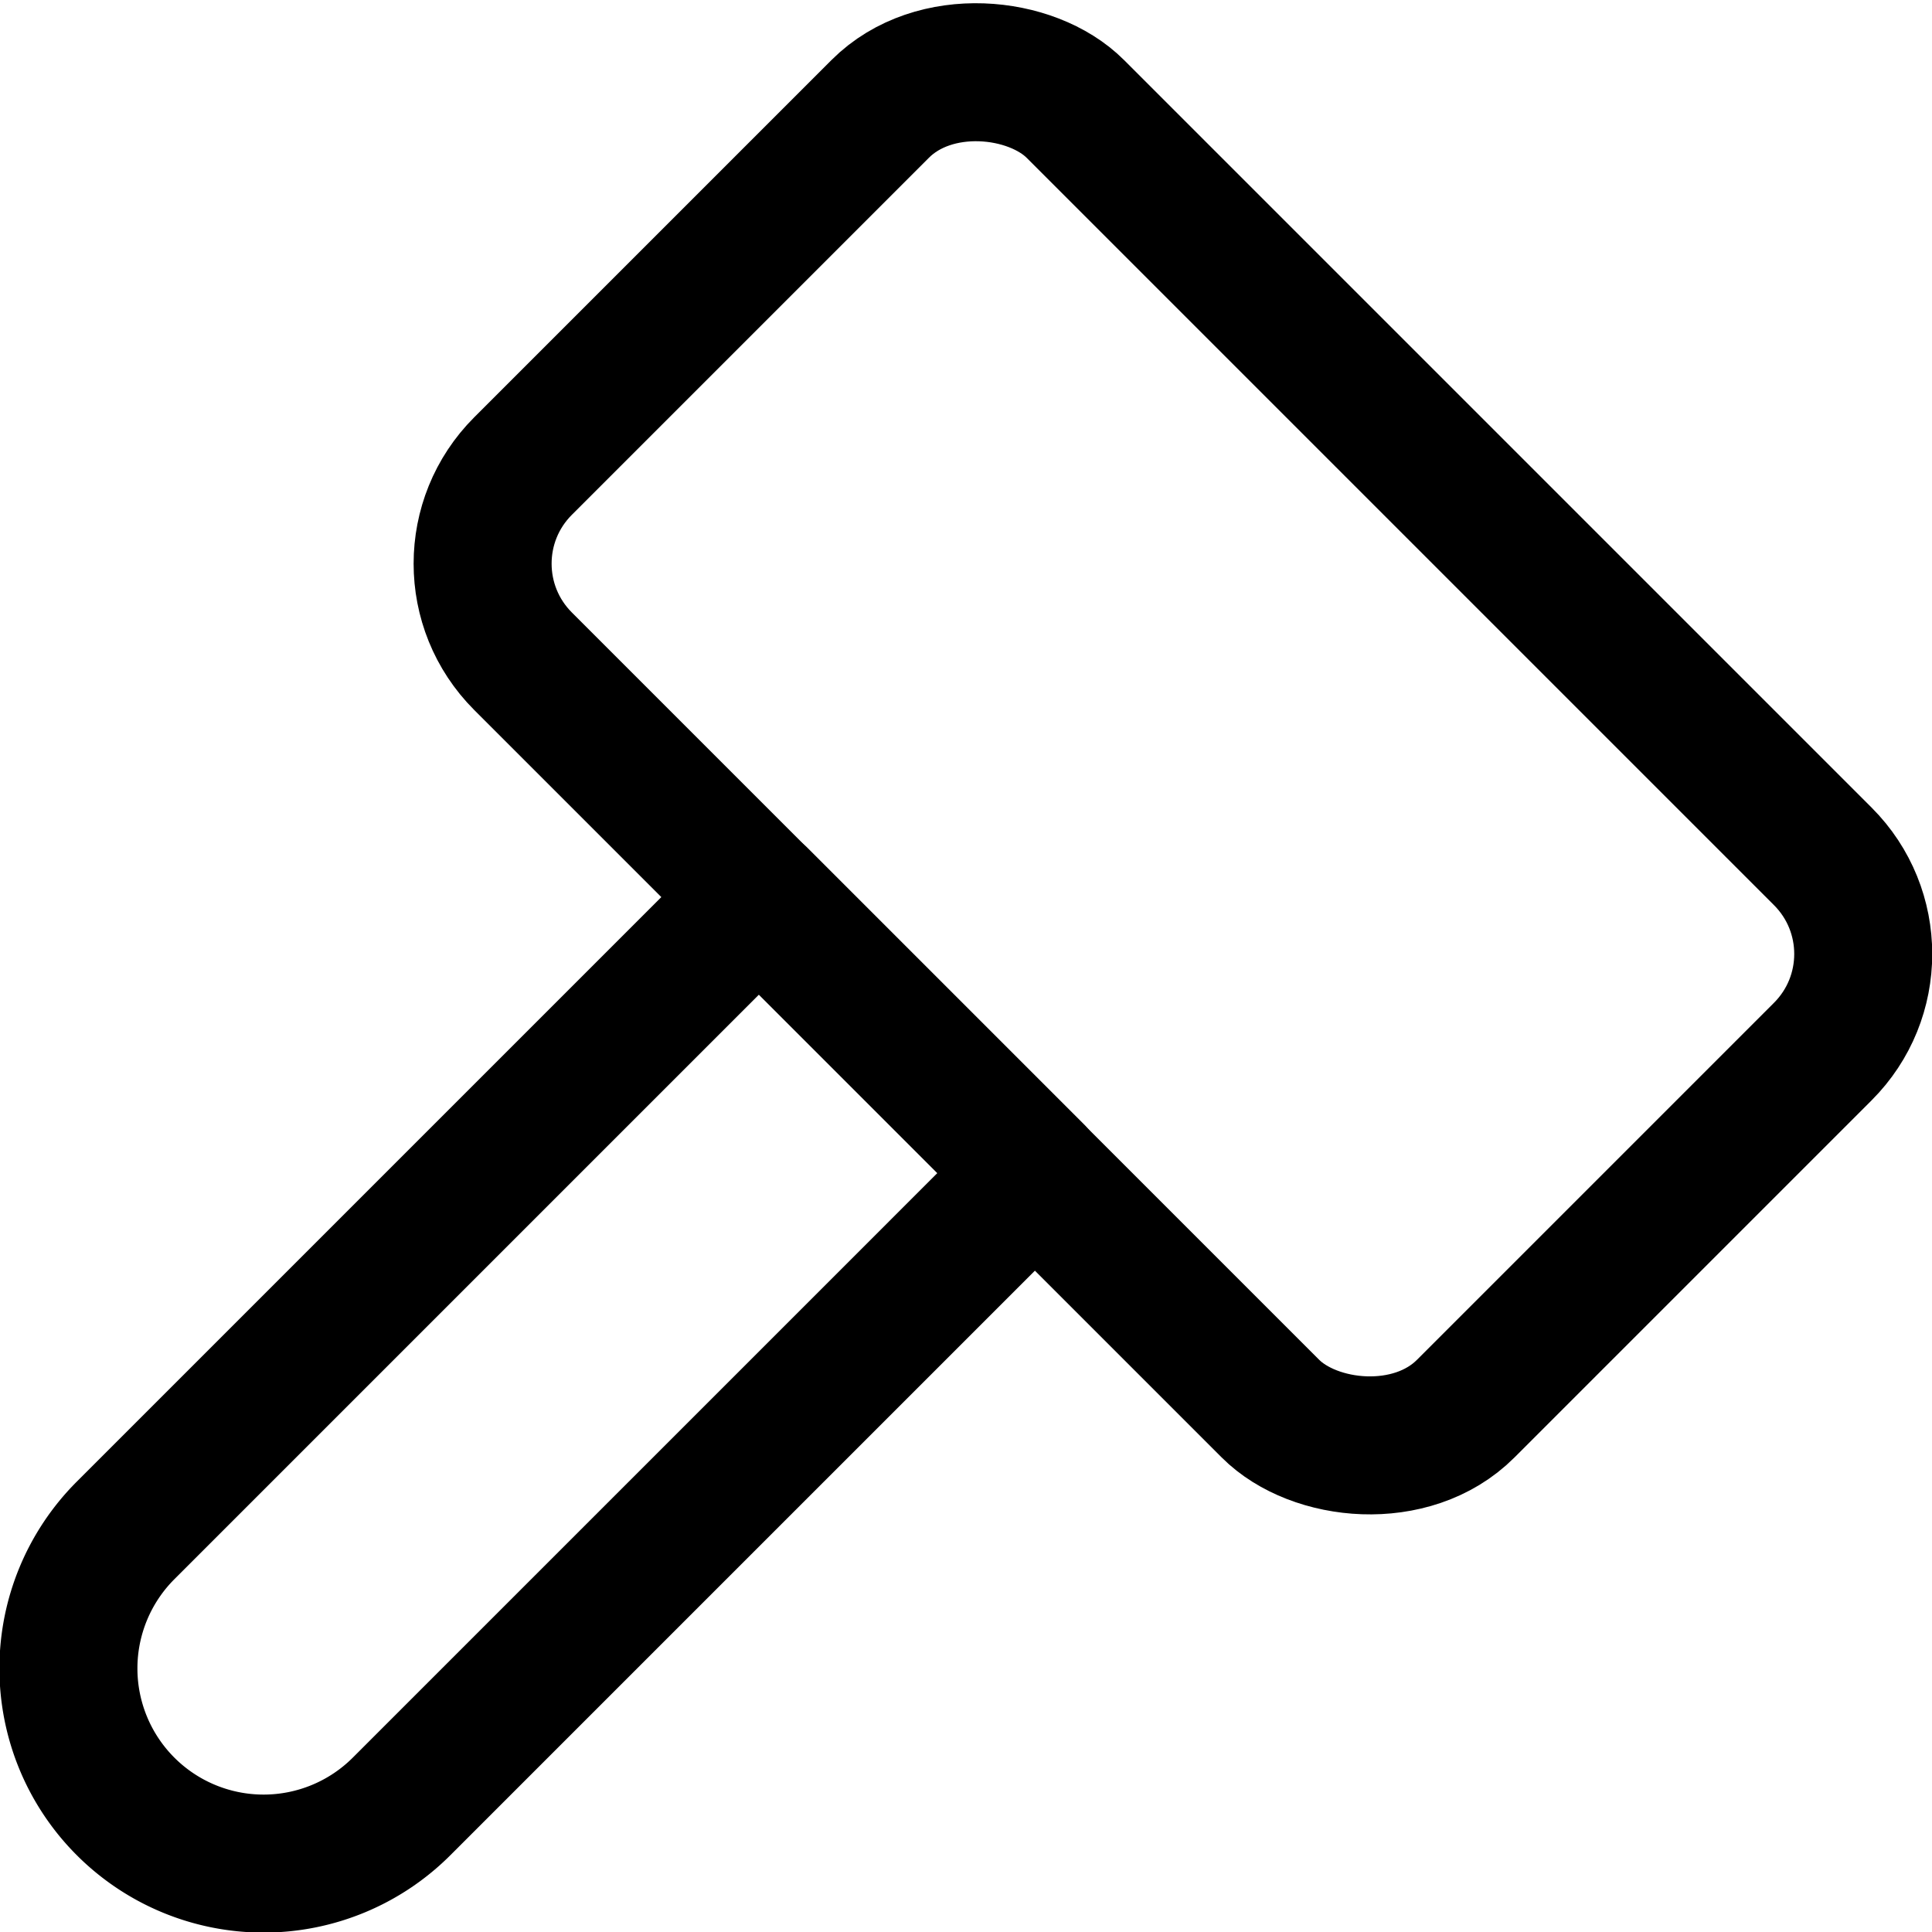
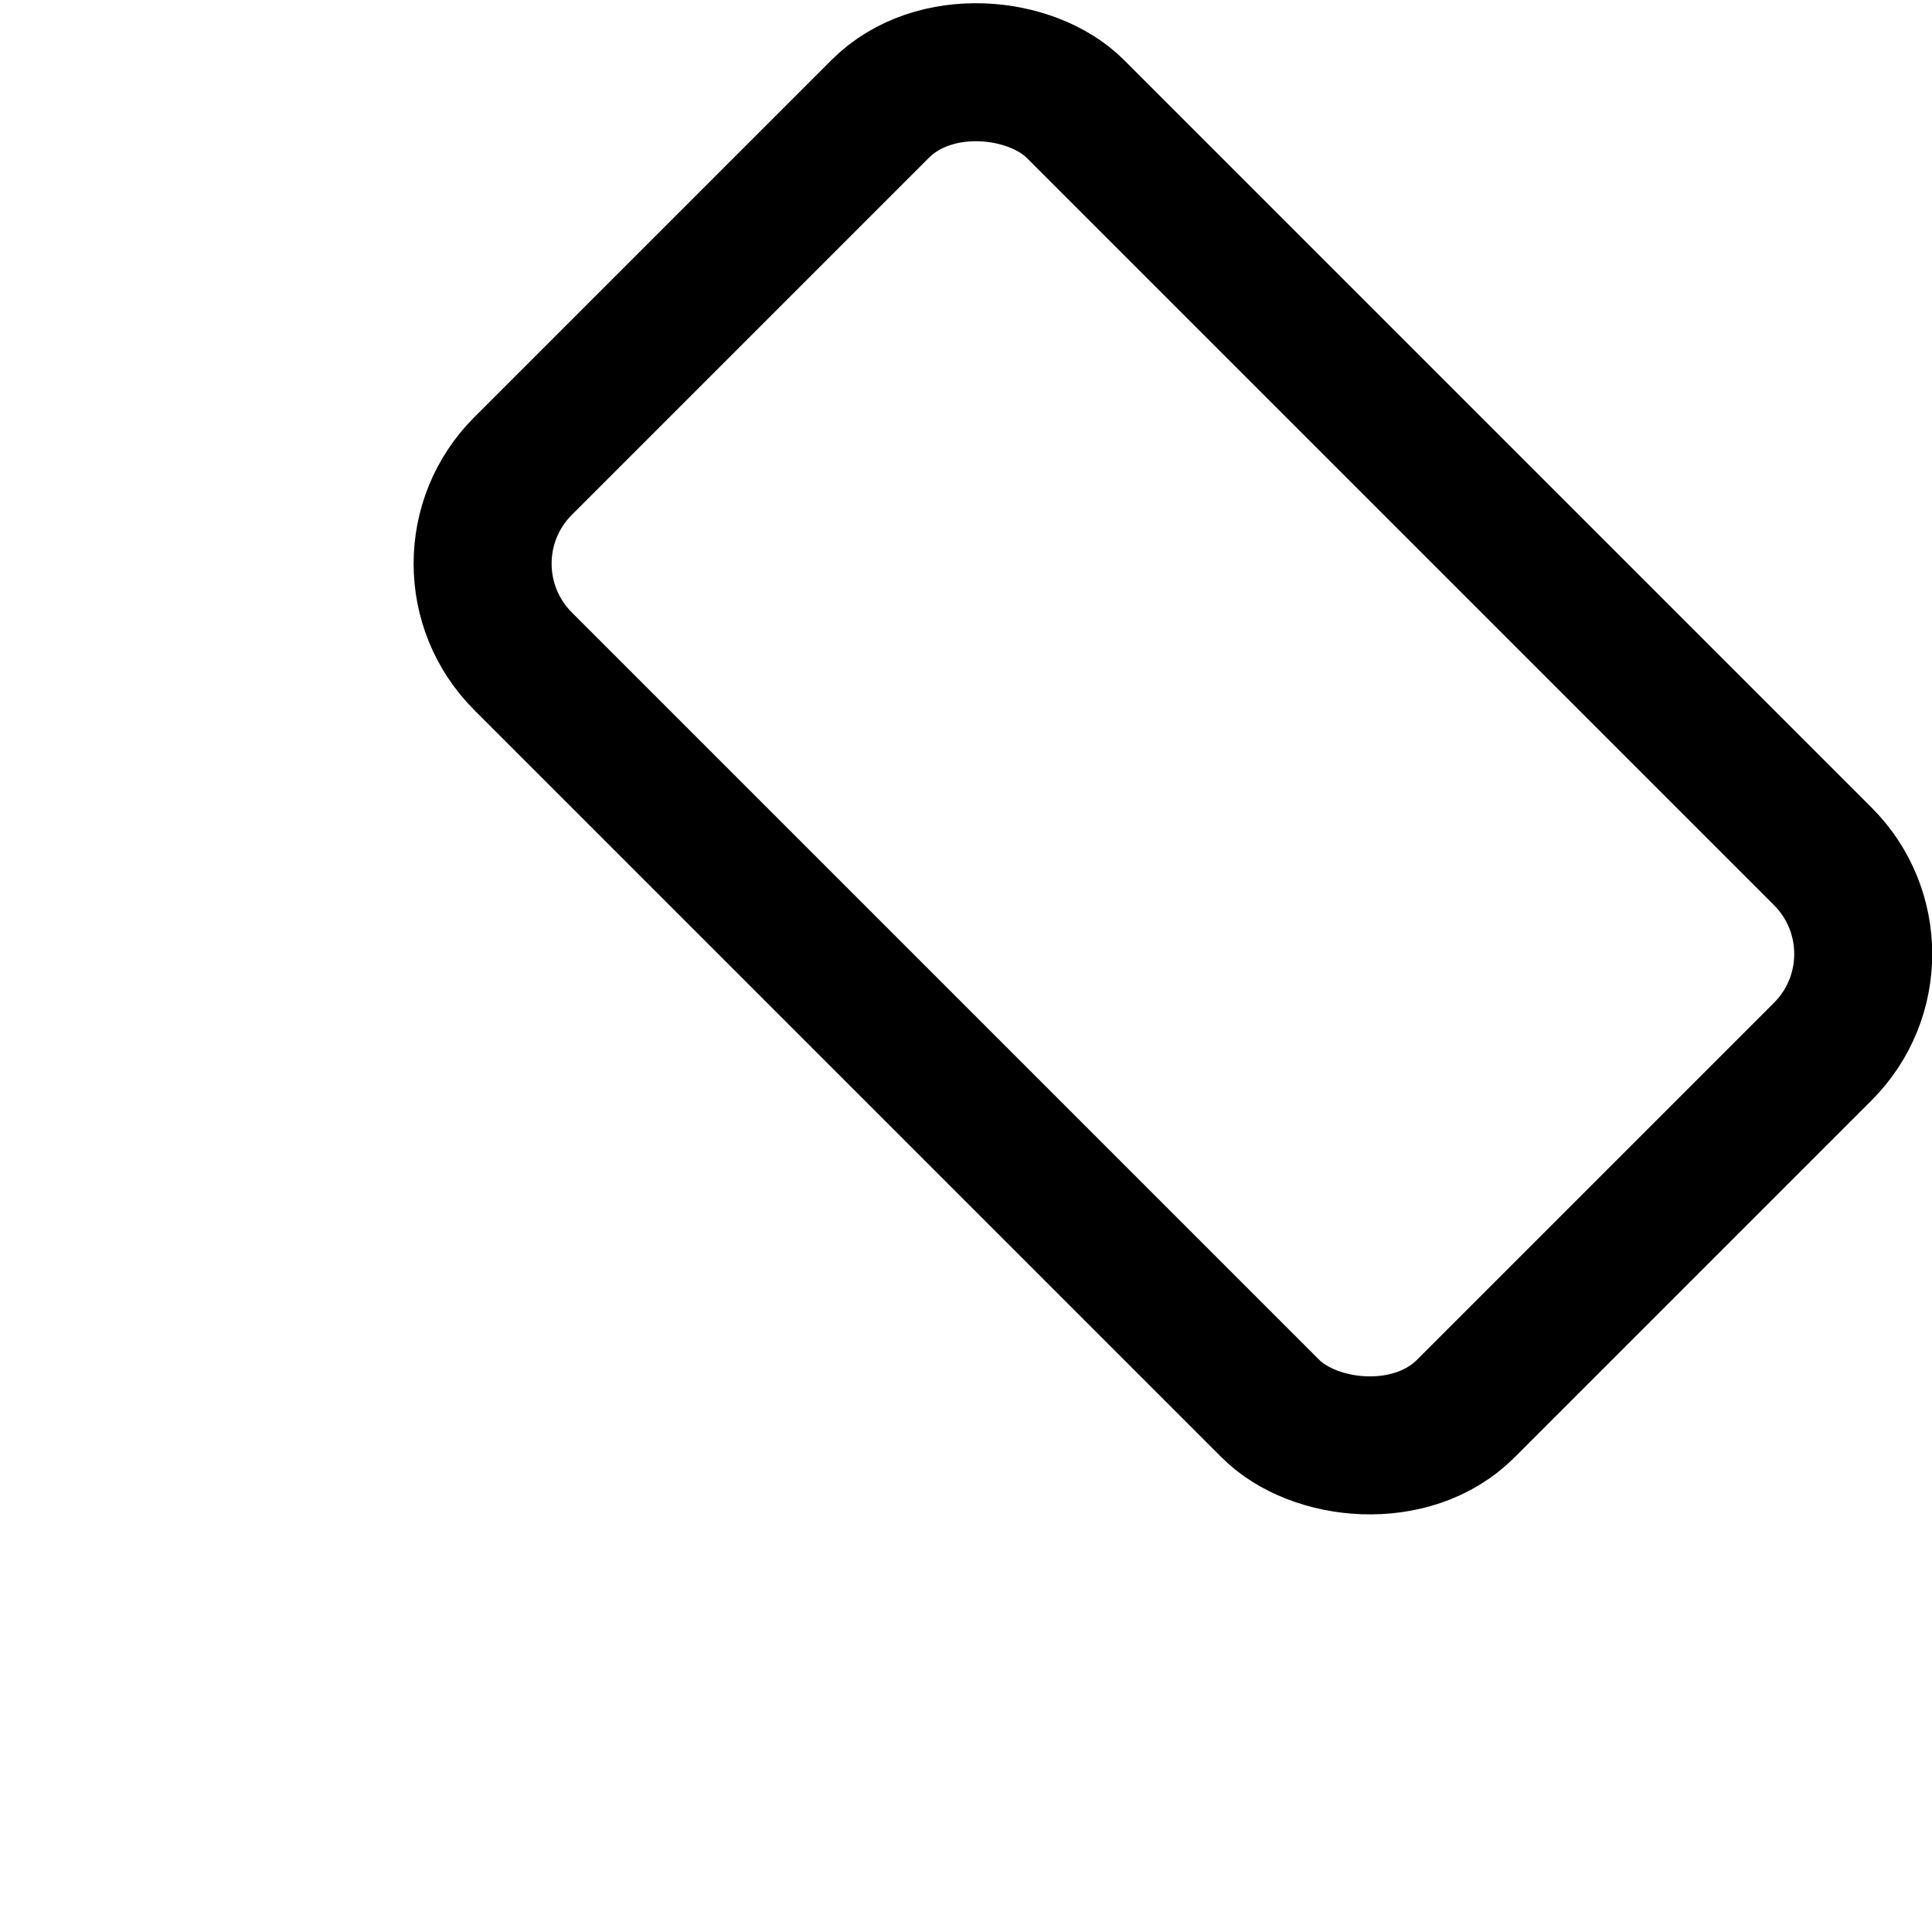
<svg xmlns="http://www.w3.org/2000/svg" width="800" height="800" viewBox="0 0 14 14">
  <g fill="none" stroke="currentColor" stroke-linecap="round" stroke-linejoin="round">
    <rect width="5.66" height="9.66" x="5.67" y=".67" rx="1" transform="rotate(-45 8.498 5.5)" />
-     <path d="M.91 11.09a1.41 1.41 0 0 0 2 2L7.5 8.5l-2-2Z" />
  </g>
</svg>